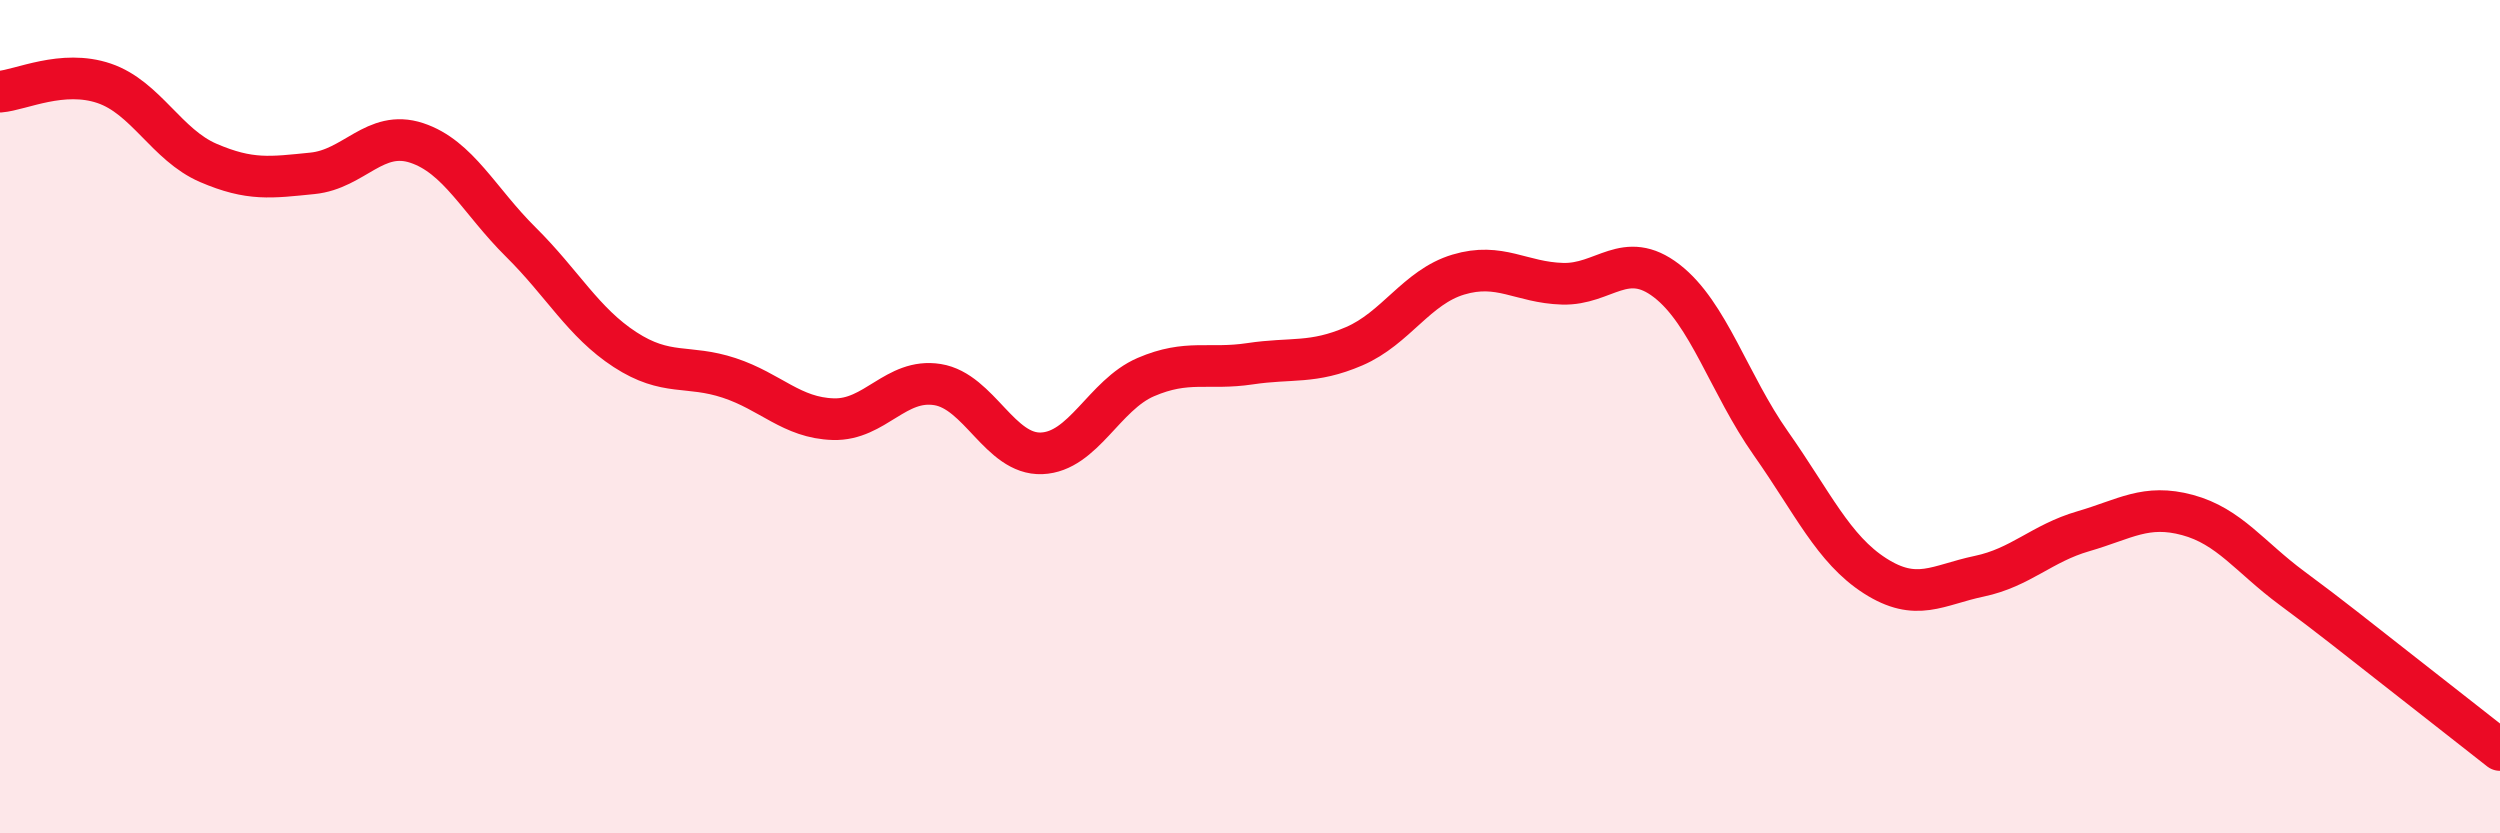
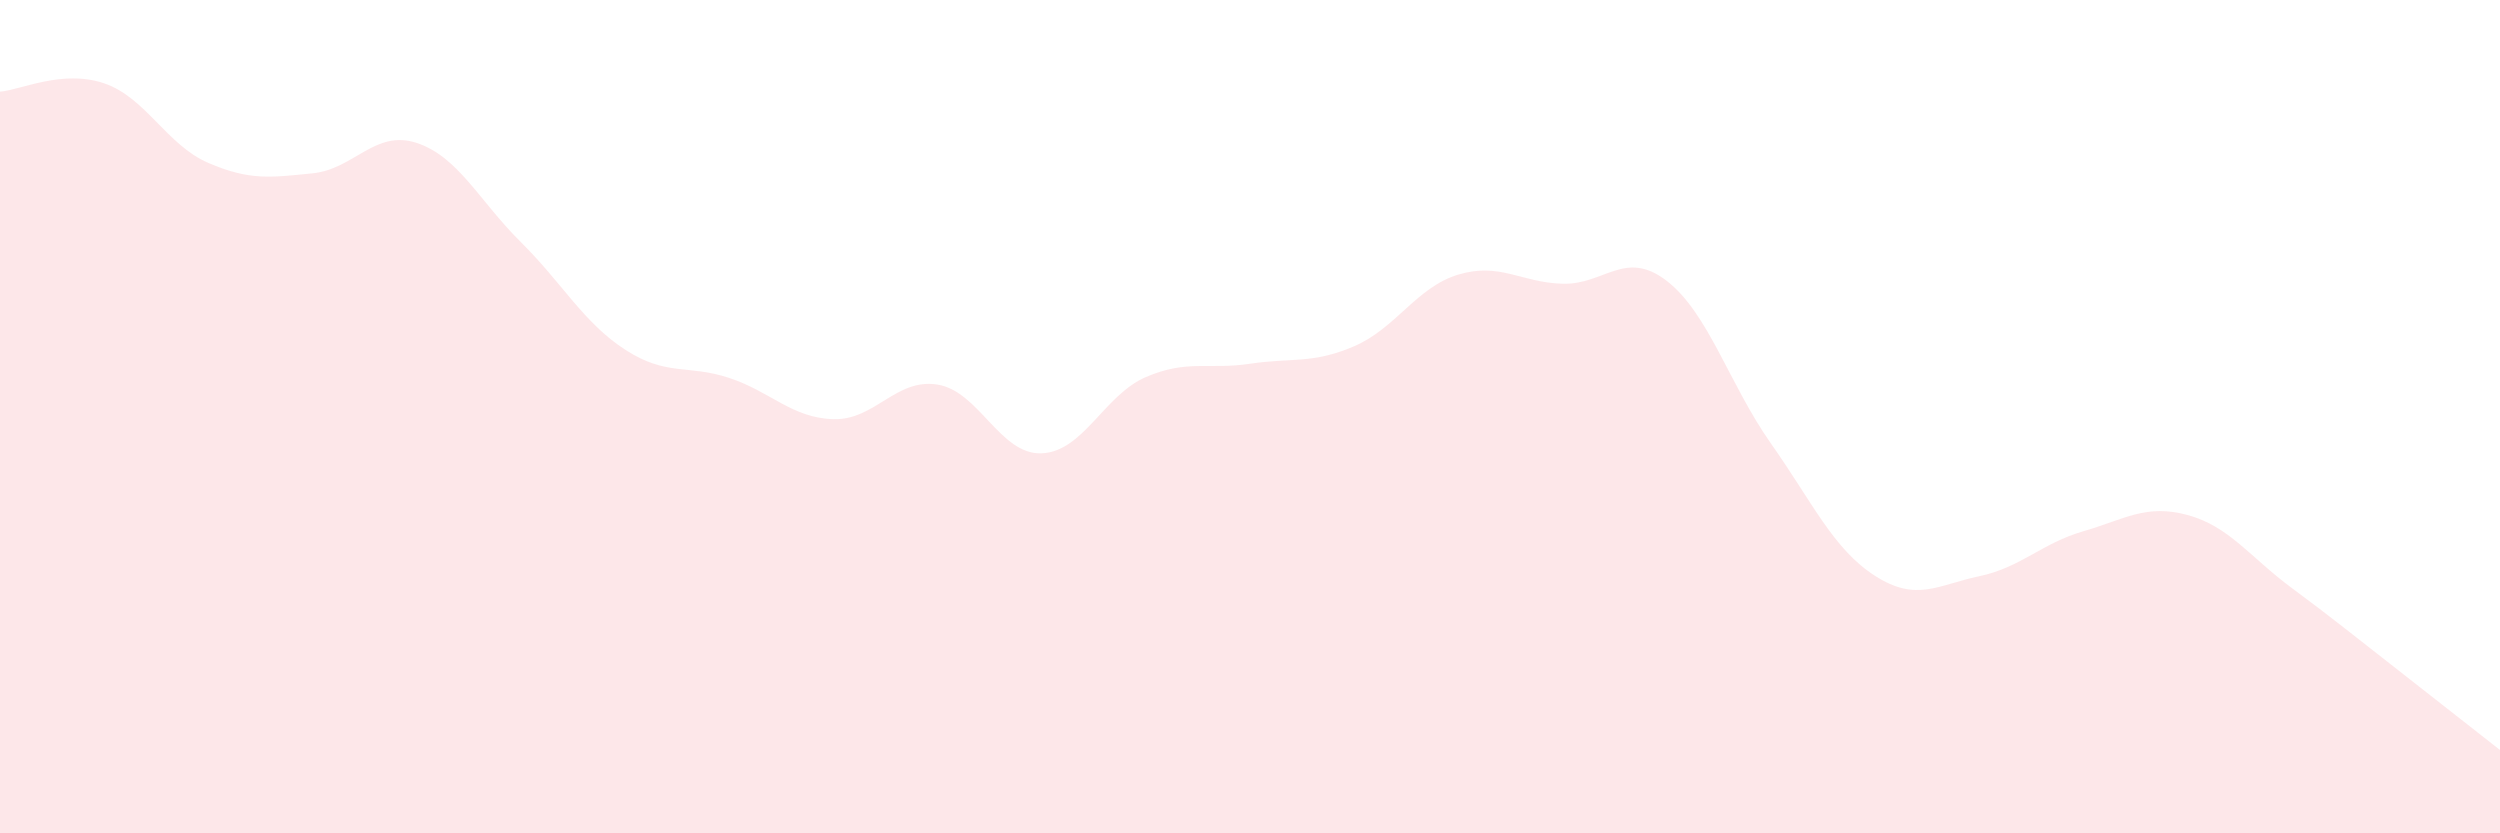
<svg xmlns="http://www.w3.org/2000/svg" width="60" height="20" viewBox="0 0 60 20">
  <path d="M 0,2.2 C 0.5,2.16 1.5,1.66 2.5,2 C 3.5,2.34 4,3.48 5,3.91 C 6,4.34 6.5,4.26 7.5,4.16 C 8.5,4.06 9,3.1 10,3.43 C 11,3.76 11.5,4.82 12.5,5.81 C 13.5,6.8 14,7.74 15,8.39 C 16,9.04 16.5,8.74 17.5,9.07 C 18.5,9.4 19,10.03 20,10.06 C 21,10.09 21.5,9.07 22.5,9.23 C 23.5,9.39 24,10.92 25,10.88 C 26,10.84 26.5,9.48 27.5,9.05 C 28.5,8.62 29,8.88 30,8.73 C 31,8.58 31.5,8.74 32.5,8.31 C 33.5,7.88 34,6.89 35,6.59 C 36,6.29 36.5,6.78 37.5,6.81 C 38.5,6.84 39,5.97 40,6.74 C 41,7.51 41.5,9.22 42.5,10.64 C 43.5,12.06 44,13.18 45,13.82 C 46,14.46 46.5,14.04 47.5,13.83 C 48.5,13.62 49,13.04 50,12.75 C 51,12.46 51.5,12.09 52.5,12.36 C 53.5,12.63 54,13.37 55,14.11 C 56,14.85 56.5,15.26 57.5,16.04 C 58.5,16.82 59.5,17.61 60,18L60 20L0 20Z" fill="#EB0A25" opacity="0.1" stroke-linecap="round" stroke-linejoin="round" />
-   <path d="M 0,2.2 C 0.5,2.16 1.5,1.66 2.5,2 C 3.5,2.34 4,3.48 5,3.91 C 6,4.34 6.5,4.26 7.5,4.16 C 8.5,4.06 9,3.1 10,3.43 C 11,3.76 11.5,4.82 12.5,5.81 C 13.5,6.8 14,7.74 15,8.39 C 16,9.04 16.5,8.74 17.5,9.07 C 18.5,9.4 19,10.03 20,10.06 C 21,10.09 21.5,9.07 22.5,9.23 C 23.5,9.39 24,10.92 25,10.88 C 26,10.84 26.5,9.48 27.5,9.05 C 28.5,8.62 29,8.88 30,8.73 C 31,8.58 31.5,8.74 32.5,8.31 C 33.5,7.88 34,6.89 35,6.59 C 36,6.29 36.5,6.78 37.5,6.81 C 38.5,6.84 39,5.97 40,6.74 C 41,7.51 41.5,9.22 42.5,10.64 C 43.5,12.06 44,13.18 45,13.82 C 46,14.46 46.5,14.04 47.5,13.83 C 48.5,13.62 49,13.04 50,12.75 C 51,12.46 51.5,12.09 52.5,12.36 C 53.5,12.63 54,13.37 55,14.11 C 56,14.85 56.5,15.26 57.5,16.04 C 58.5,16.82 59.5,17.61 60,18" stroke="#EB0A25" stroke-width="1" fill="none" stroke-linecap="round" stroke-linejoin="round" />
</svg>